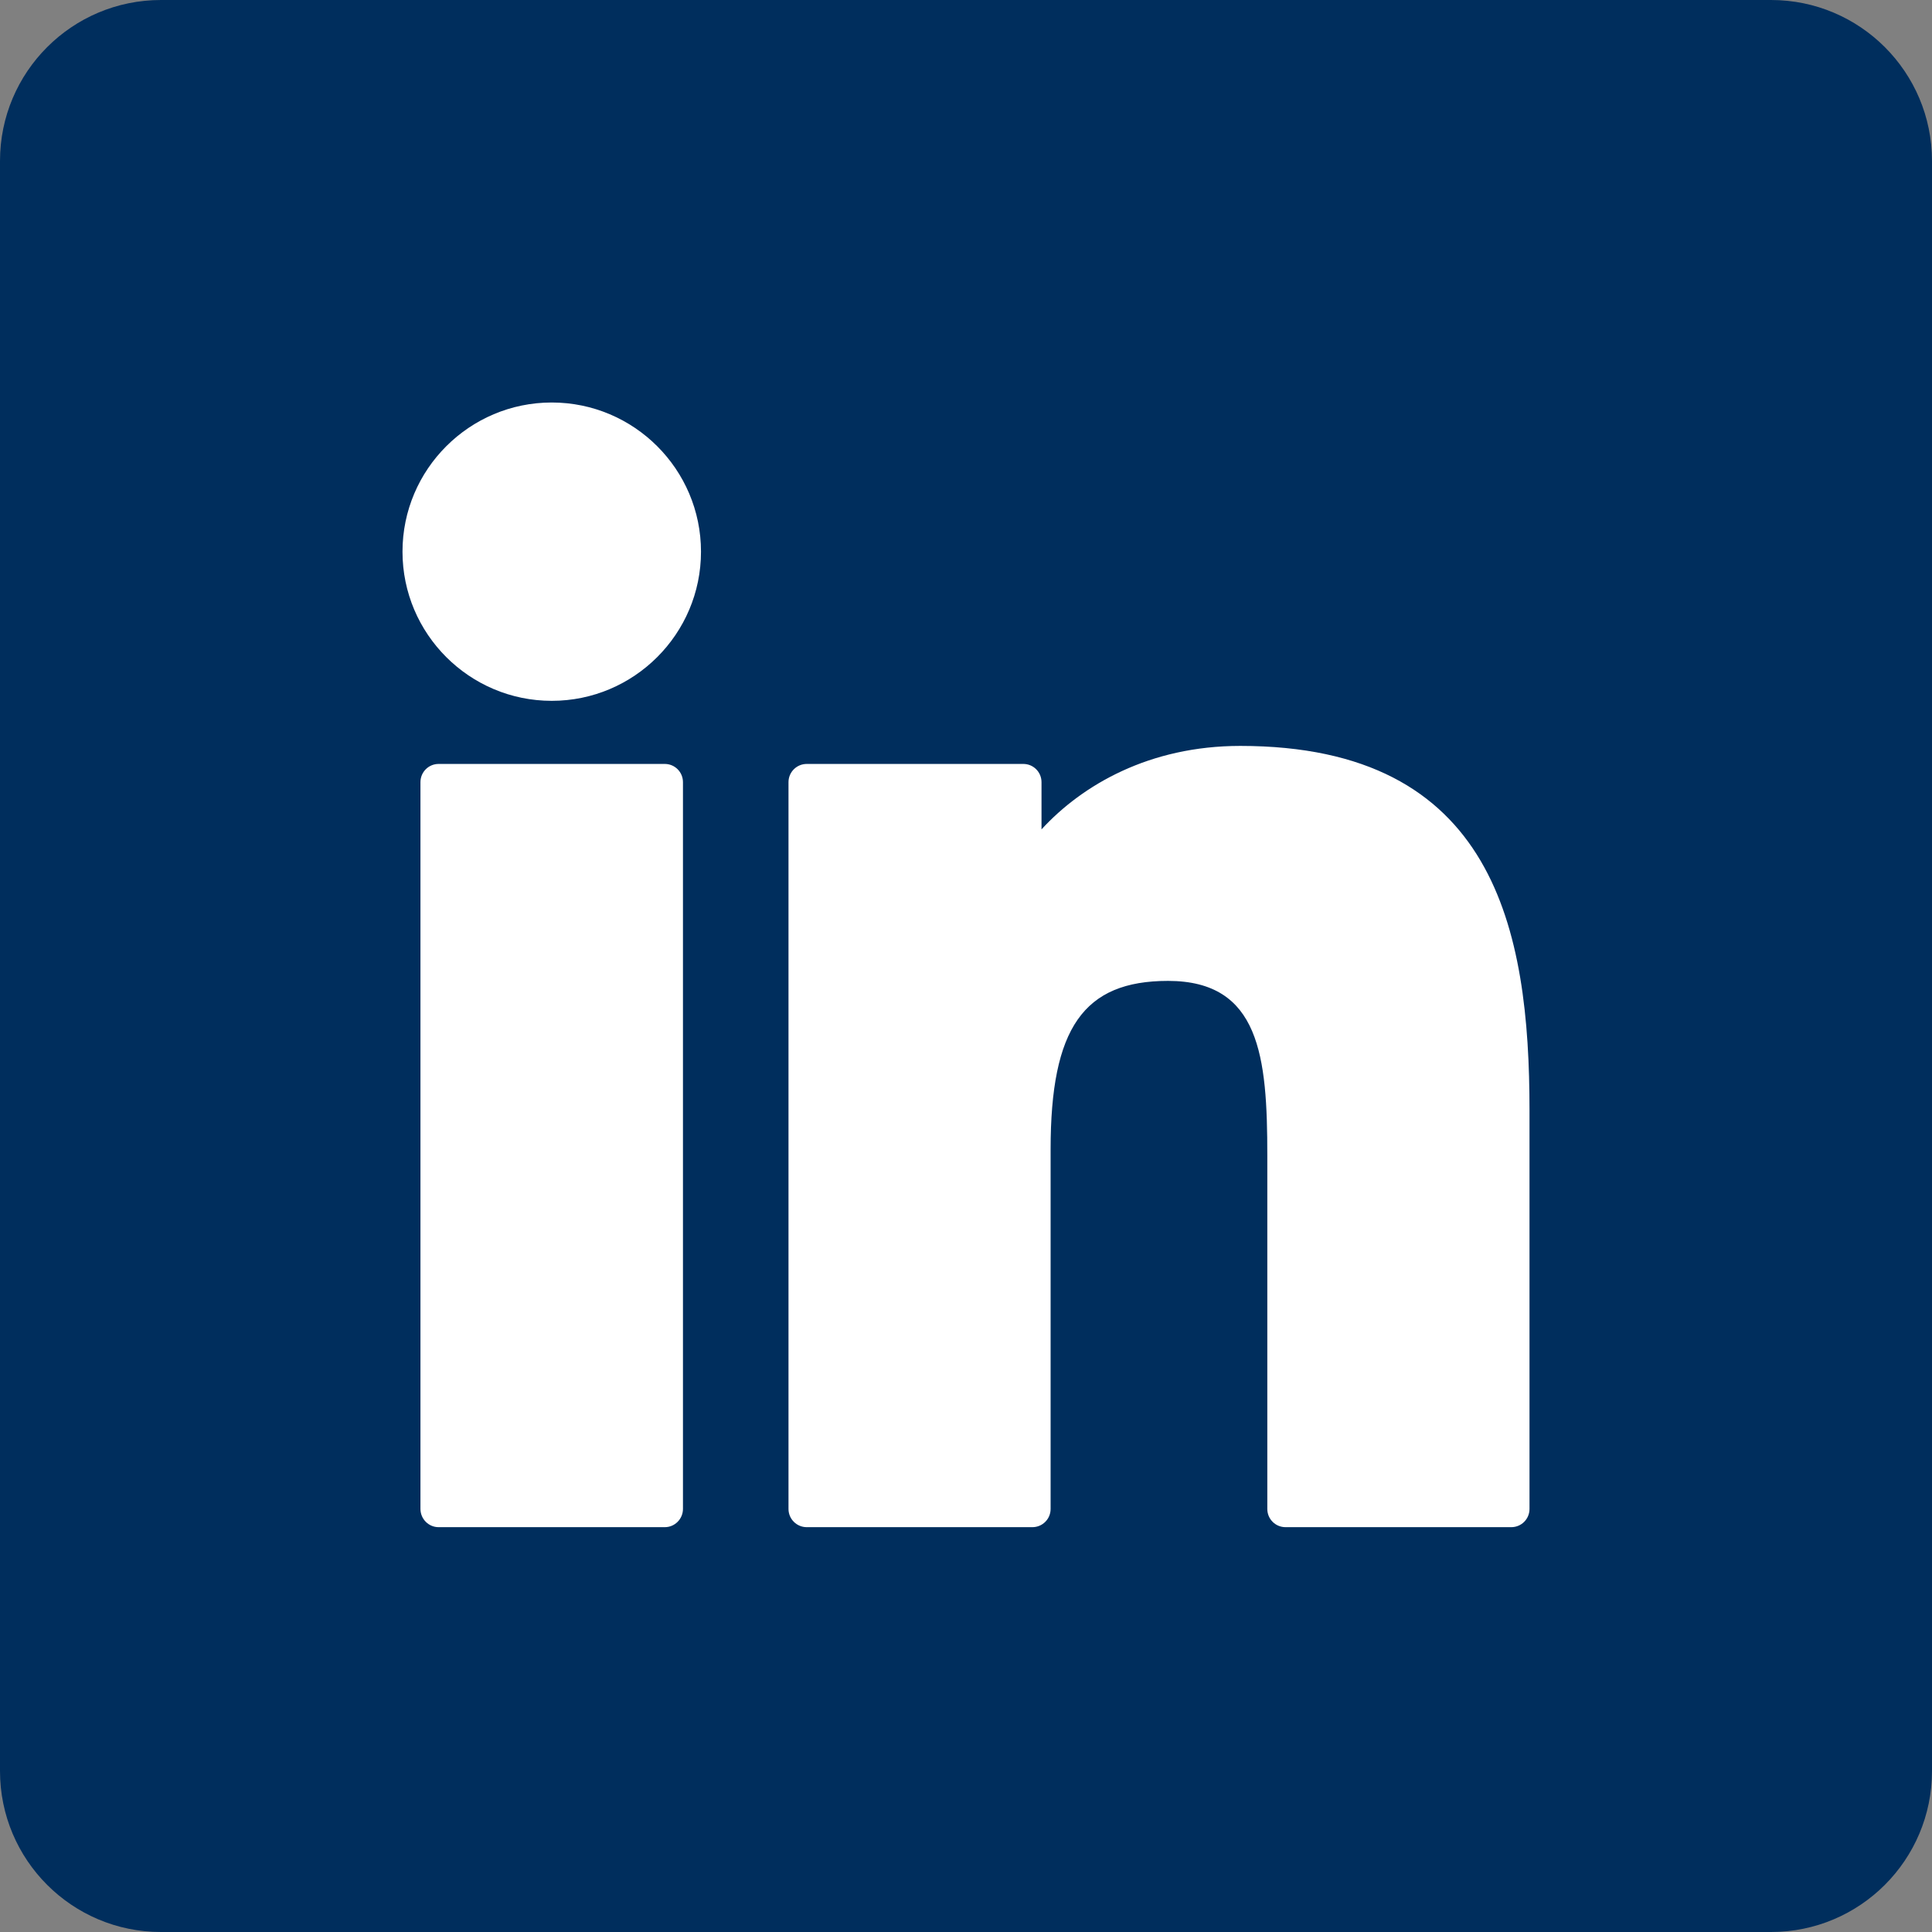
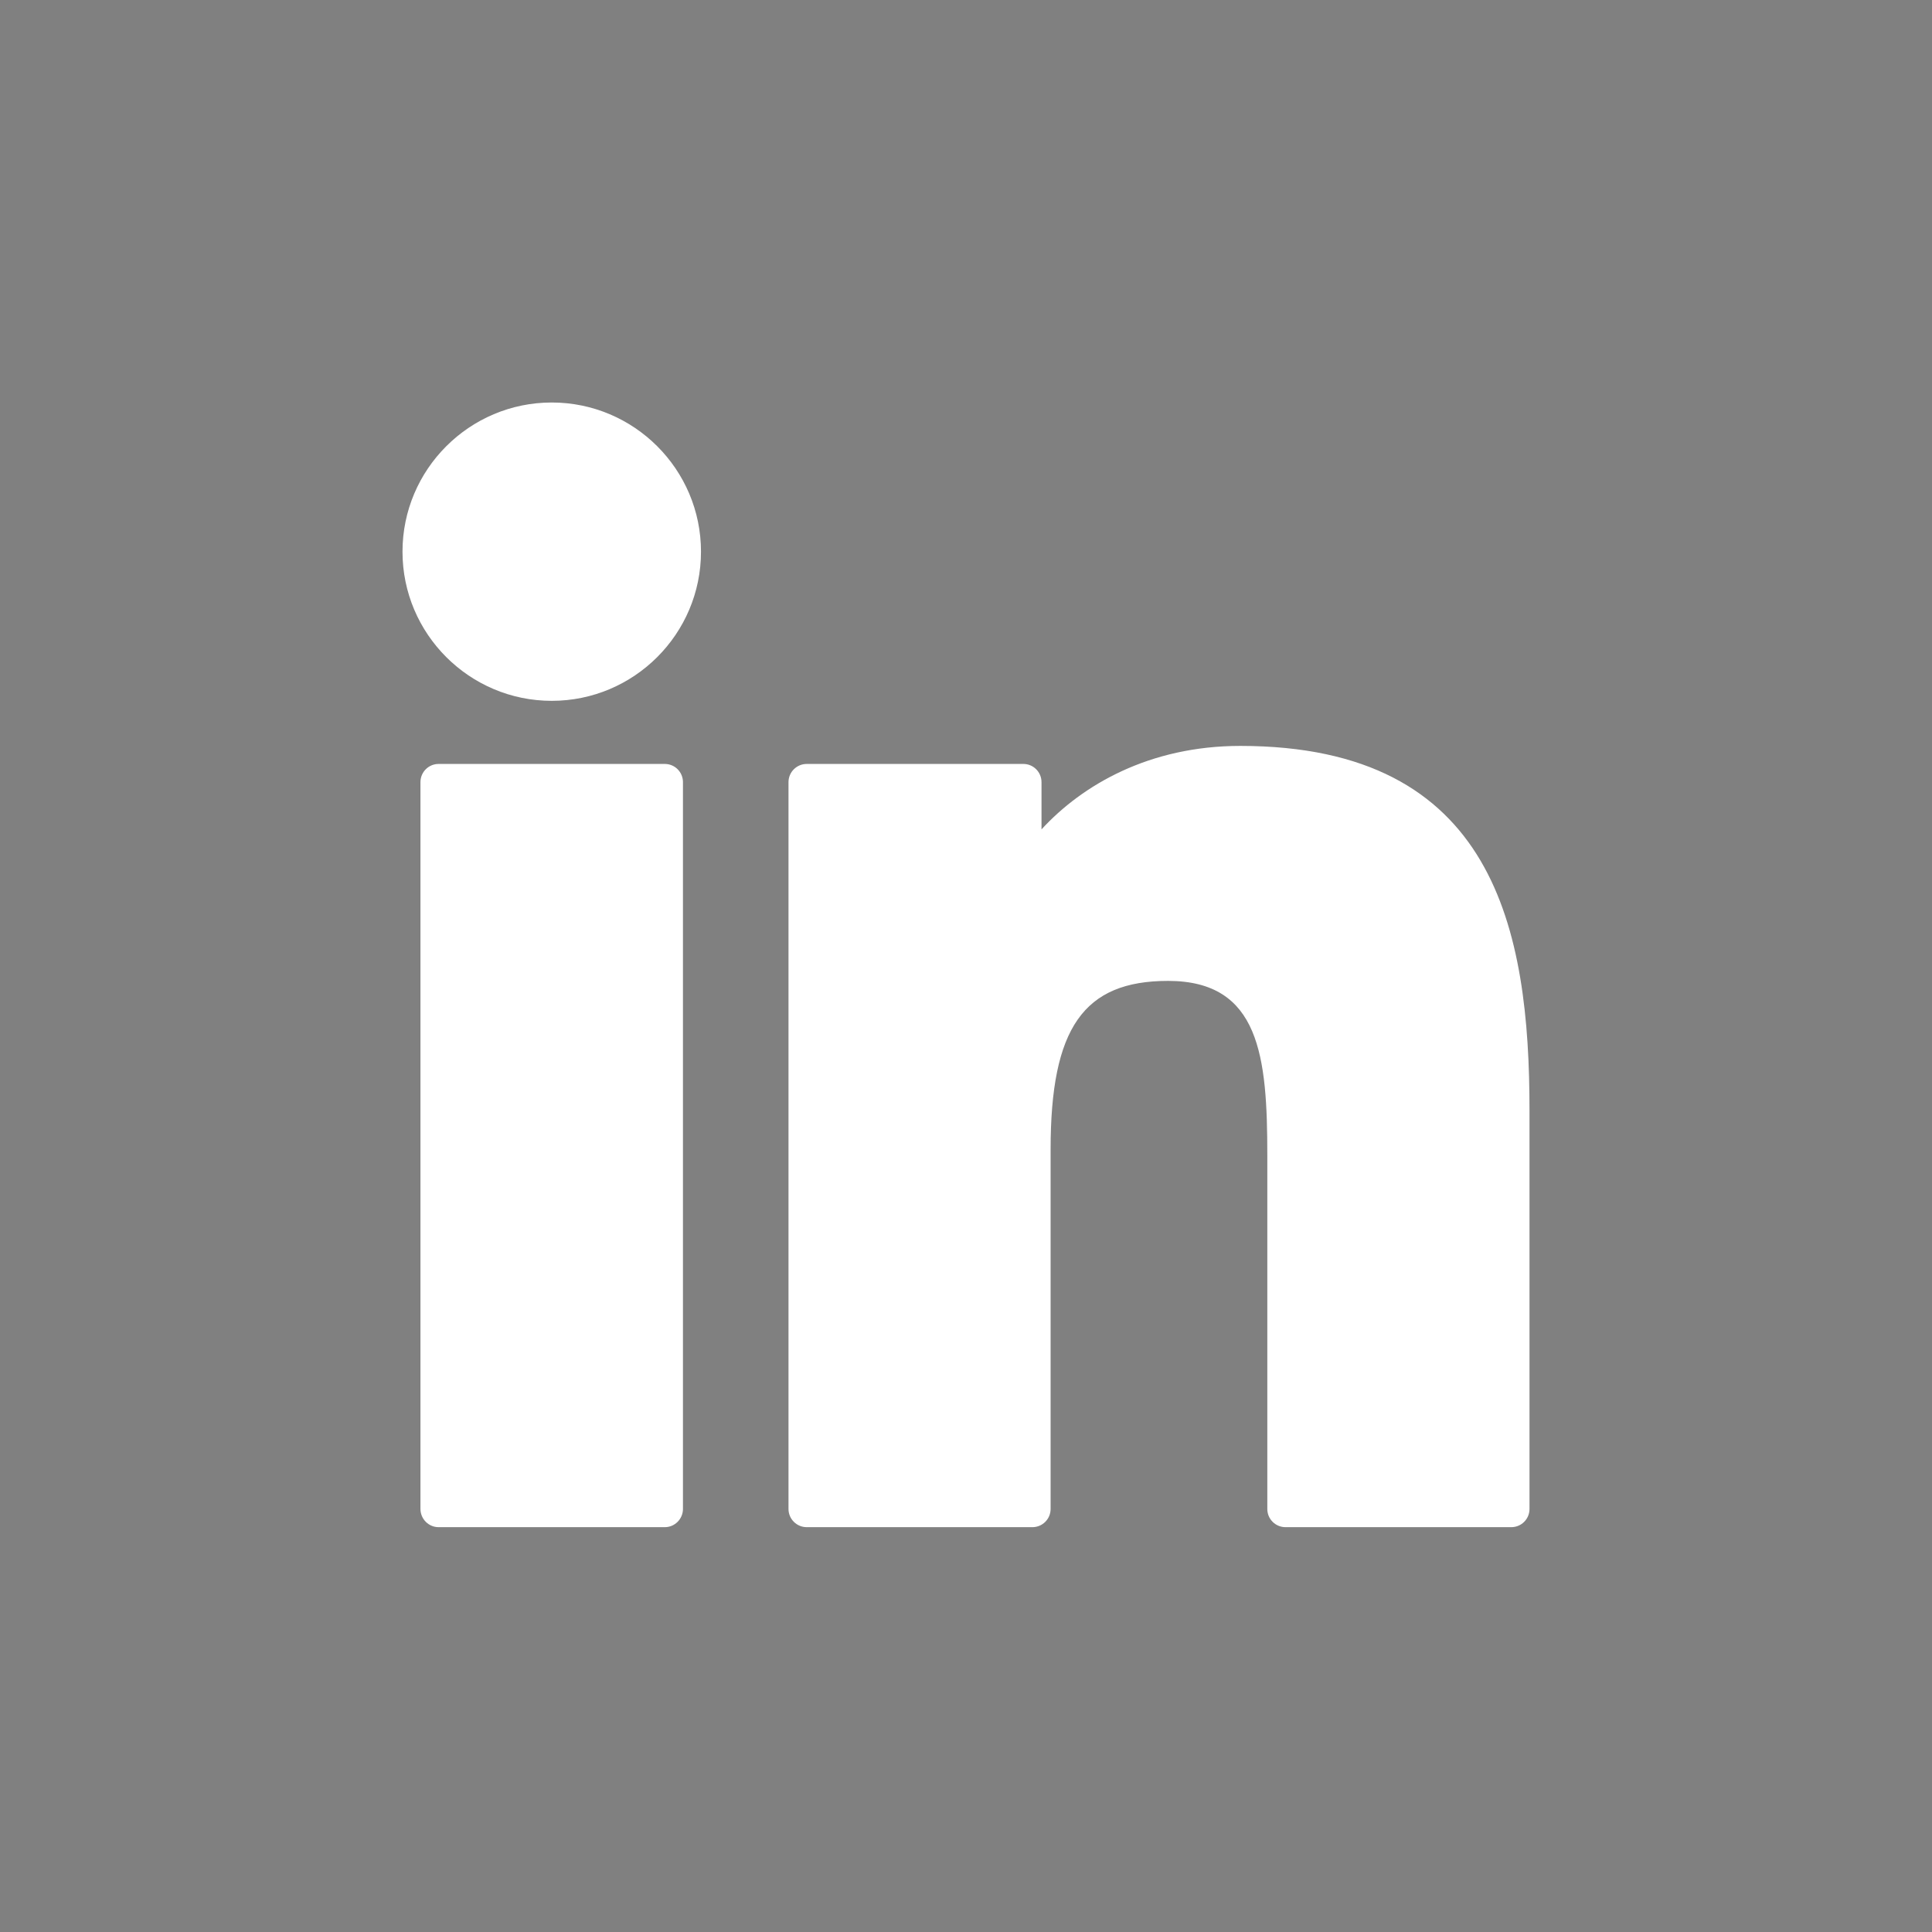
<svg xmlns="http://www.w3.org/2000/svg" width="24" height="24" viewBox="0 0 24 24" fill="none">
  <rect x="0" y="0" width="24" height="24" fill="#808080" stroke="none" />
-   <path d="M0 2C0 0.895 0.895 0 2 0H22C23.105 0 24 0.895 24 2V22C24 23.105 23.105 24 22 24H2C0.895 24 0 23.105 0 22V2Z" fill="#002E5D" />
  <path d="M8.259 9.49C8.383 9.49 8.484 9.591 8.484 9.716V18.744C8.484 18.869 8.383 18.971 8.259 18.971H5.448C5.324 18.971 5.223 18.869 5.223 18.744V9.716C5.223 9.591 5.324 9.49 5.448 9.49H8.259ZM15.407 9.266C18.573 9.266 19 11.554 19 13.792V18.745C19 18.87 18.899 18.971 18.774 18.971H15.969C15.844 18.971 15.743 18.87 15.743 18.745V14.355C15.743 13.127 15.652 12.186 14.51 12.185C13.46 12.185 13.051 12.772 13.051 14.277V18.745C13.051 18.87 12.95 18.971 12.825 18.971H10.021C9.897 18.971 9.795 18.87 9.795 18.745V9.716C9.795 9.591 9.897 9.49 10.021 9.49H12.713C12.837 9.49 12.938 9.591 12.938 9.716V10.303C13.444 9.751 14.279 9.266 15.407 9.266ZM6.854 5C7.876 5 8.708 5.831 8.708 6.853C8.708 7.875 7.876 8.706 6.854 8.706C5.832 8.706 5 7.875 5 6.853C5 5.831 5.832 5 6.854 5Z" fill="white" />
</svg>